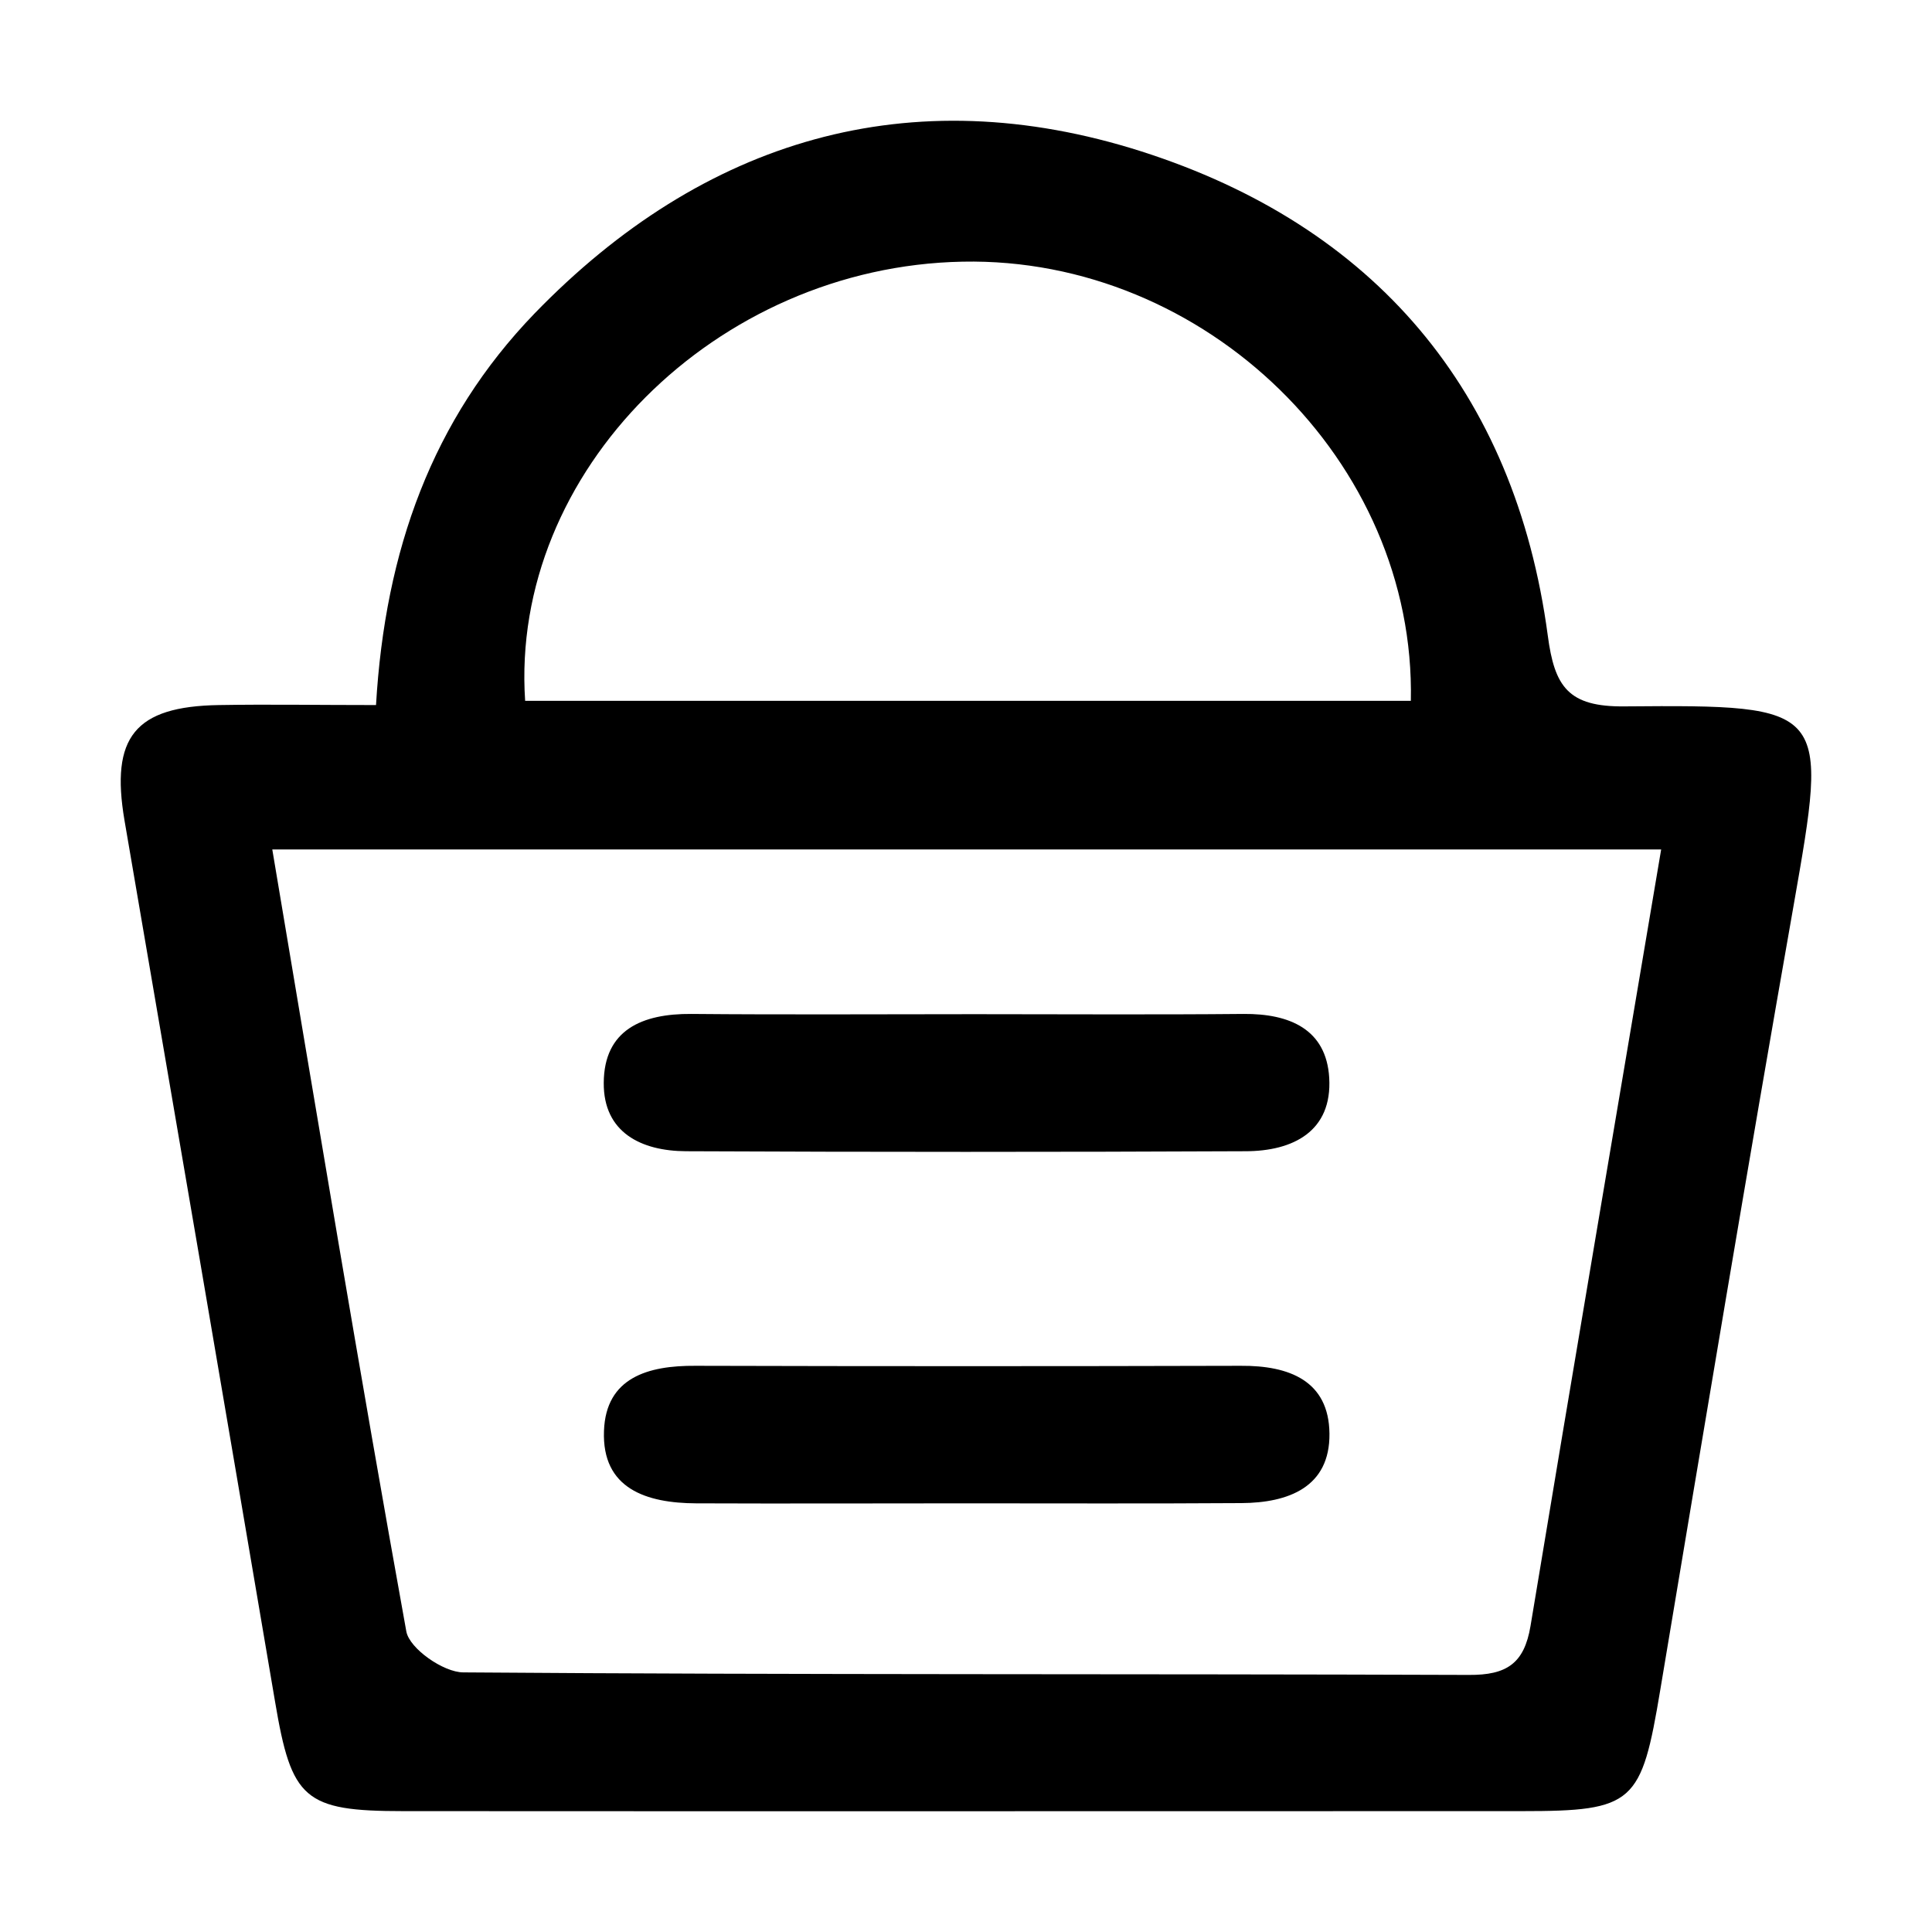
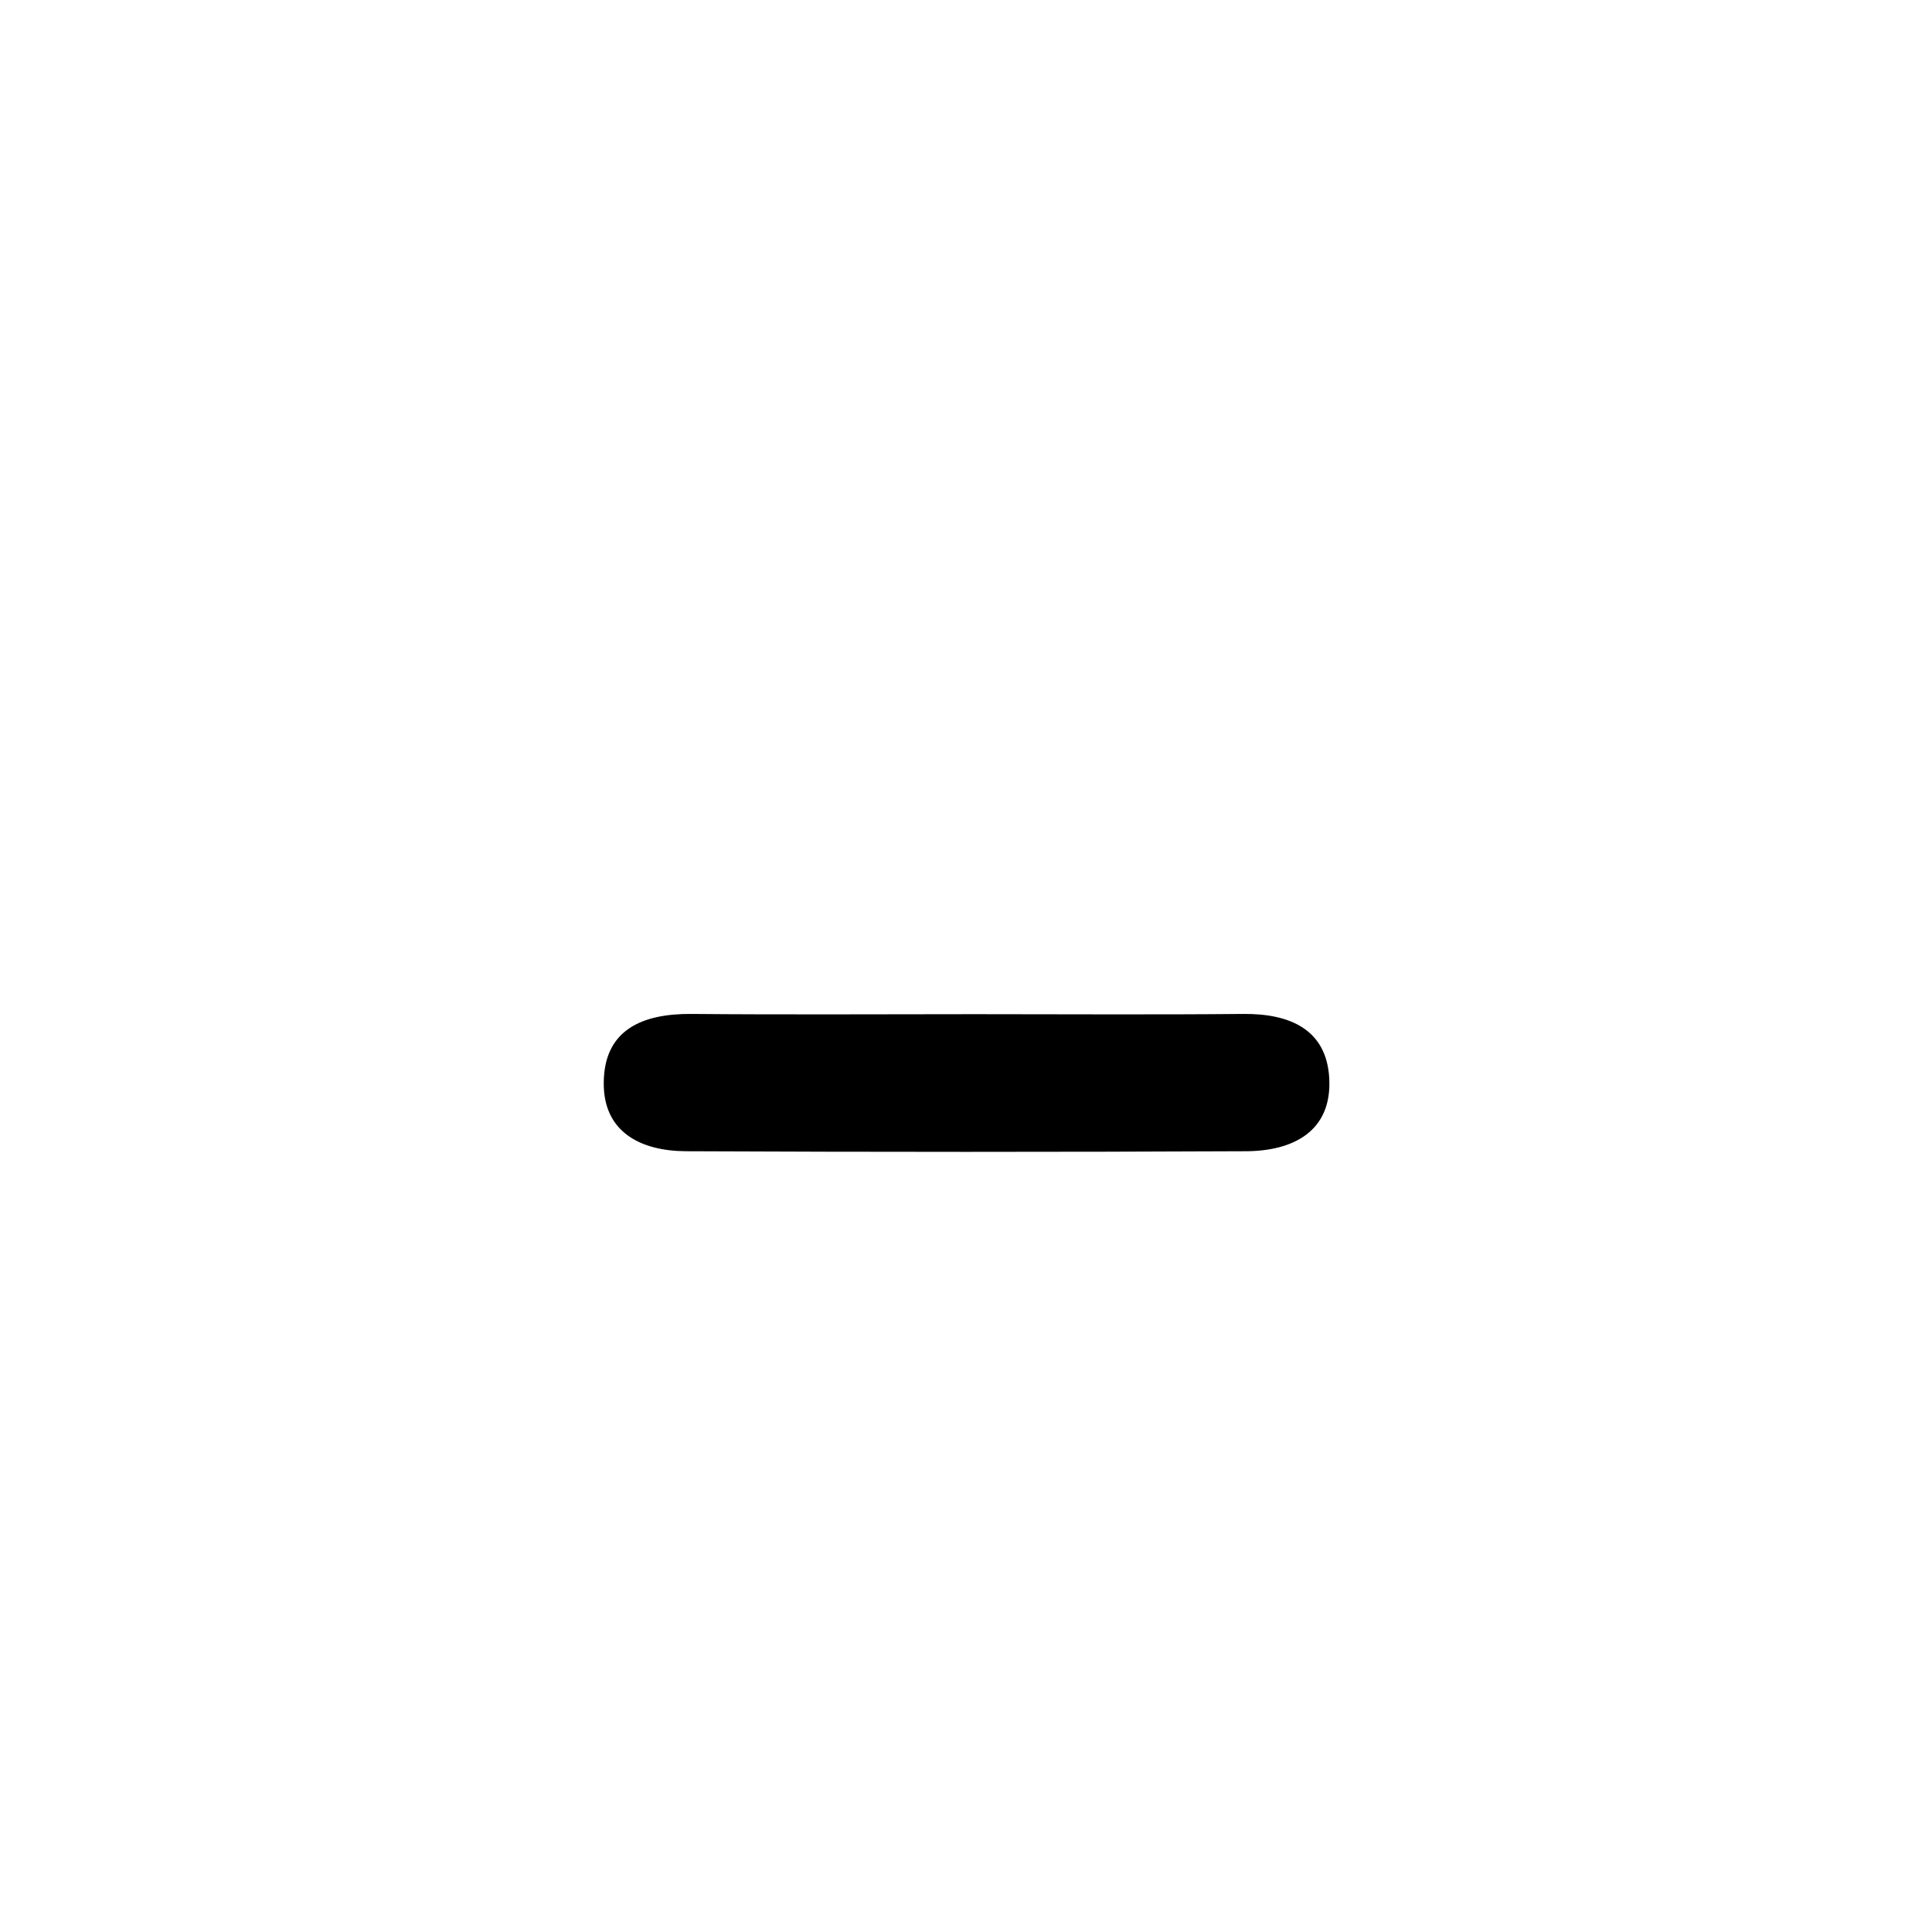
<svg xmlns="http://www.w3.org/2000/svg" width="16" height="16" viewBox="0 0 16 16" fill="none">
-   <path d="M3.114 5.839C3.189 4.556 3.581 3.473 4.426 2.597C5.826 1.151 7.537 0.643 9.453 1.254C11.376 1.869 12.546 3.232 12.818 5.263C12.874 5.687 12.987 5.855 13.454 5.85C15.154 5.836 15.142 5.853 14.854 7.498C14.473 9.661 14.112 11.828 13.75 13.993C13.593 14.936 13.534 14.999 12.604 14.999C9.517 14.999 6.427 15.001 3.339 14.999C2.518 14.999 2.414 14.901 2.278 14.093C1.865 11.659 1.449 9.228 1.031 6.794C0.914 6.106 1.116 5.85 1.813 5.839C2.222 5.832 2.63 5.839 3.114 5.839ZM13.757 7.035C9.89 7.035 6.089 7.035 2.255 7.035C2.623 9.223 2.978 11.369 3.365 13.511C3.391 13.653 3.673 13.85 3.837 13.85C6.612 13.871 9.39 13.861 12.165 13.871C12.477 13.873 12.623 13.777 12.675 13.466C13.027 11.341 13.389 9.216 13.757 7.035ZM11.684 5.804C11.726 3.819 9.982 2.127 7.972 2.167C5.929 2.206 4.222 3.908 4.349 5.804C6.793 5.804 9.24 5.804 11.684 5.804Z" fill="black" />
  <path d="M8.071 8.399C8.813 8.399 9.557 8.404 10.299 8.397C10.679 8.394 10.984 8.523 11.008 8.926C11.034 9.368 10.71 9.534 10.313 9.534C8.768 9.541 7.225 9.541 5.68 9.534C5.312 9.532 4.997 9.38 5 8.968C5.002 8.528 5.319 8.394 5.725 8.397C6.507 8.404 7.289 8.399 8.071 8.399Z" fill="black" />
-   <path d="M7.993 12.45C7.251 12.45 6.507 12.453 5.765 12.45C5.356 12.448 4.983 12.331 5.002 11.849C5.018 11.409 5.366 11.308 5.76 11.311C7.265 11.315 8.77 11.315 10.275 11.311C10.677 11.308 11.005 11.435 11.01 11.872C11.015 12.317 10.669 12.446 10.28 12.448C9.517 12.453 8.756 12.45 7.993 12.45Z" fill="black" />
</svg>